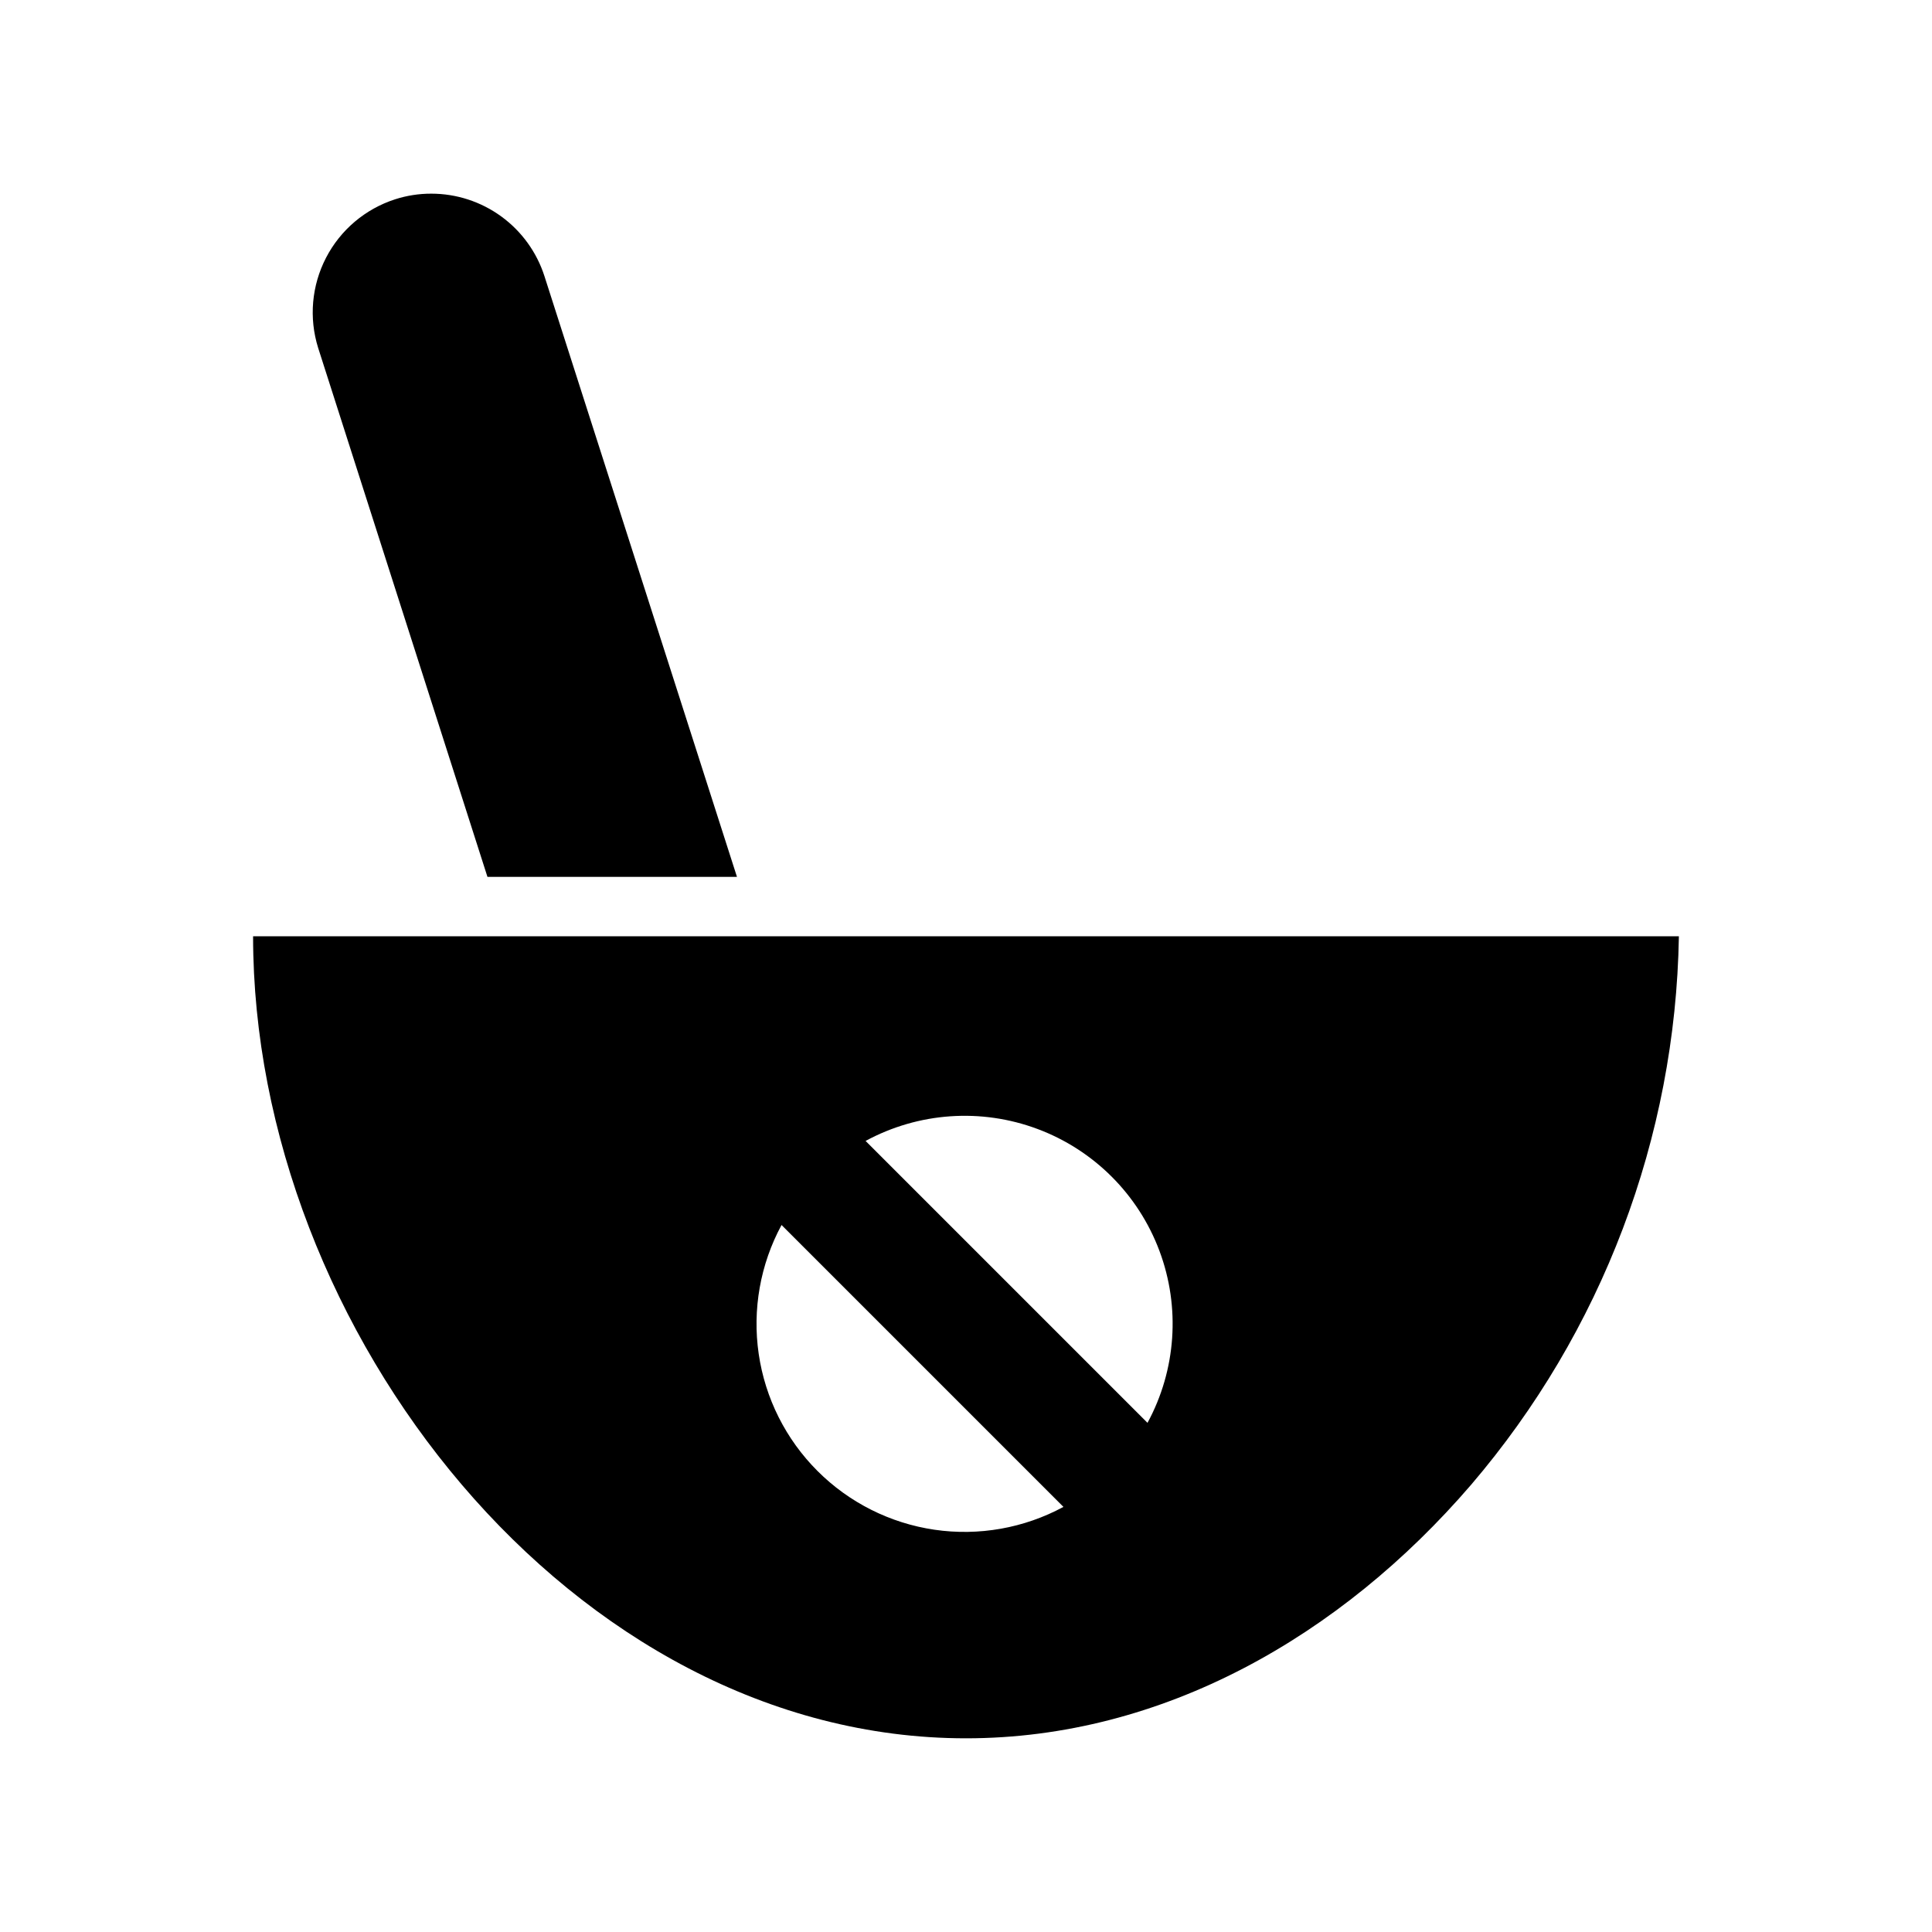
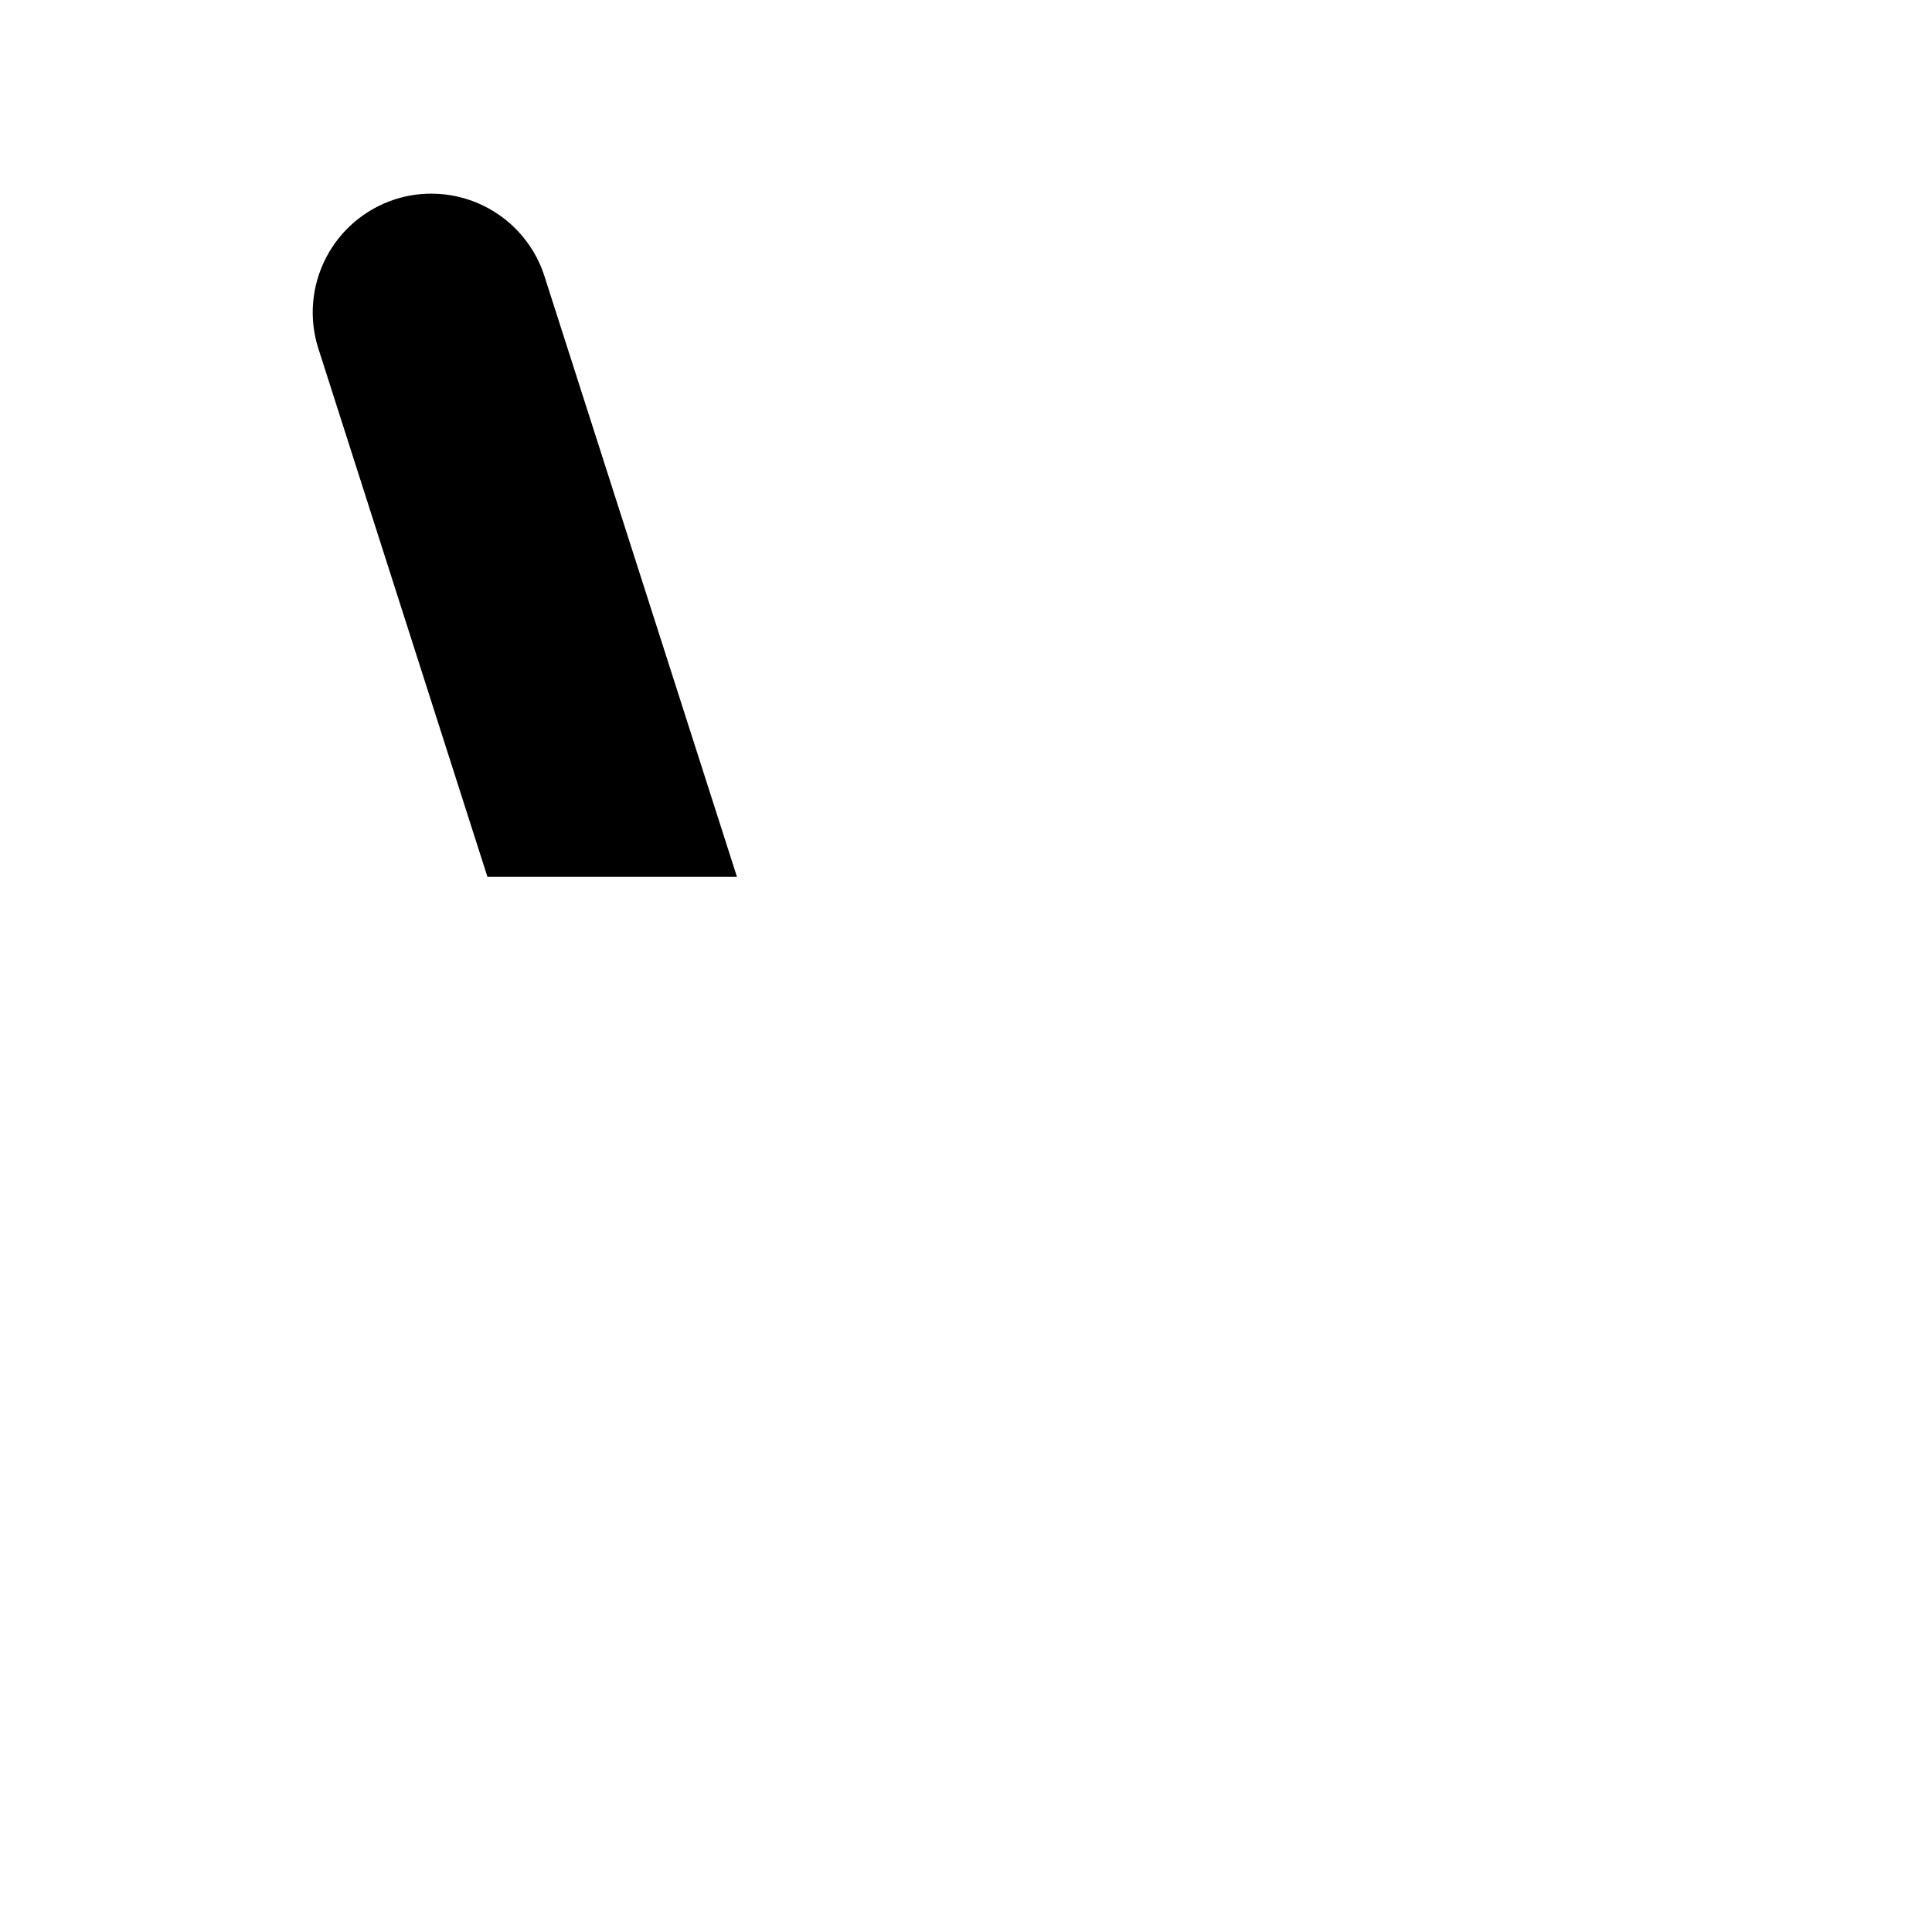
<svg xmlns="http://www.w3.org/2000/svg" fill="#000000" width="800px" height="800px" version="1.1" viewBox="144 144 512 512">
  <g>
-     <path d="m211.07 392.12c0 104.3 84.625 212.55 188.93 212.55 52.113 0 99.344-27.078 133.82-67.148 34.723-40.578 54.207-91.996 55.102-145.4zm149.57 141.7c-8.395-8.391-13.855-19.266-15.574-31.012-1.715-11.742 0.406-23.73 6.051-34.172l74.707 74.707c-10.441 5.644-22.426 7.766-34.172 6.051-11.742-1.719-22.621-7.18-31.012-15.574zm87.457-12.754-74.707-74.707h0.004c14.016-7.598 30.637-8.754 45.57-3.164 14.934 5.586 26.715 17.367 32.301 32.301 5.59 14.934 4.434 31.555-3.164 45.57z" />
-     <path d="m273.18 376.38h66.125l-51.012-159.17c-2.035-6.356-6.035-11.898-11.426-15.832-5.391-3.934-11.891-6.055-18.566-6.055-3.258-0.008-6.5 0.496-9.602 1.496-7.902 2.551-14.477 8.113-18.293 15.484-3.82 7.371-4.574 15.953-2.098 23.879z" />
+     <path d="m273.18 376.38h66.125l-51.012-159.17c-2.035-6.356-6.035-11.898-11.426-15.832-5.391-3.934-11.891-6.055-18.566-6.055-3.258-0.008-6.5 0.496-9.602 1.496-7.902 2.551-14.477 8.113-18.293 15.484-3.82 7.371-4.574 15.953-2.098 23.879" />
  </g>
</svg>